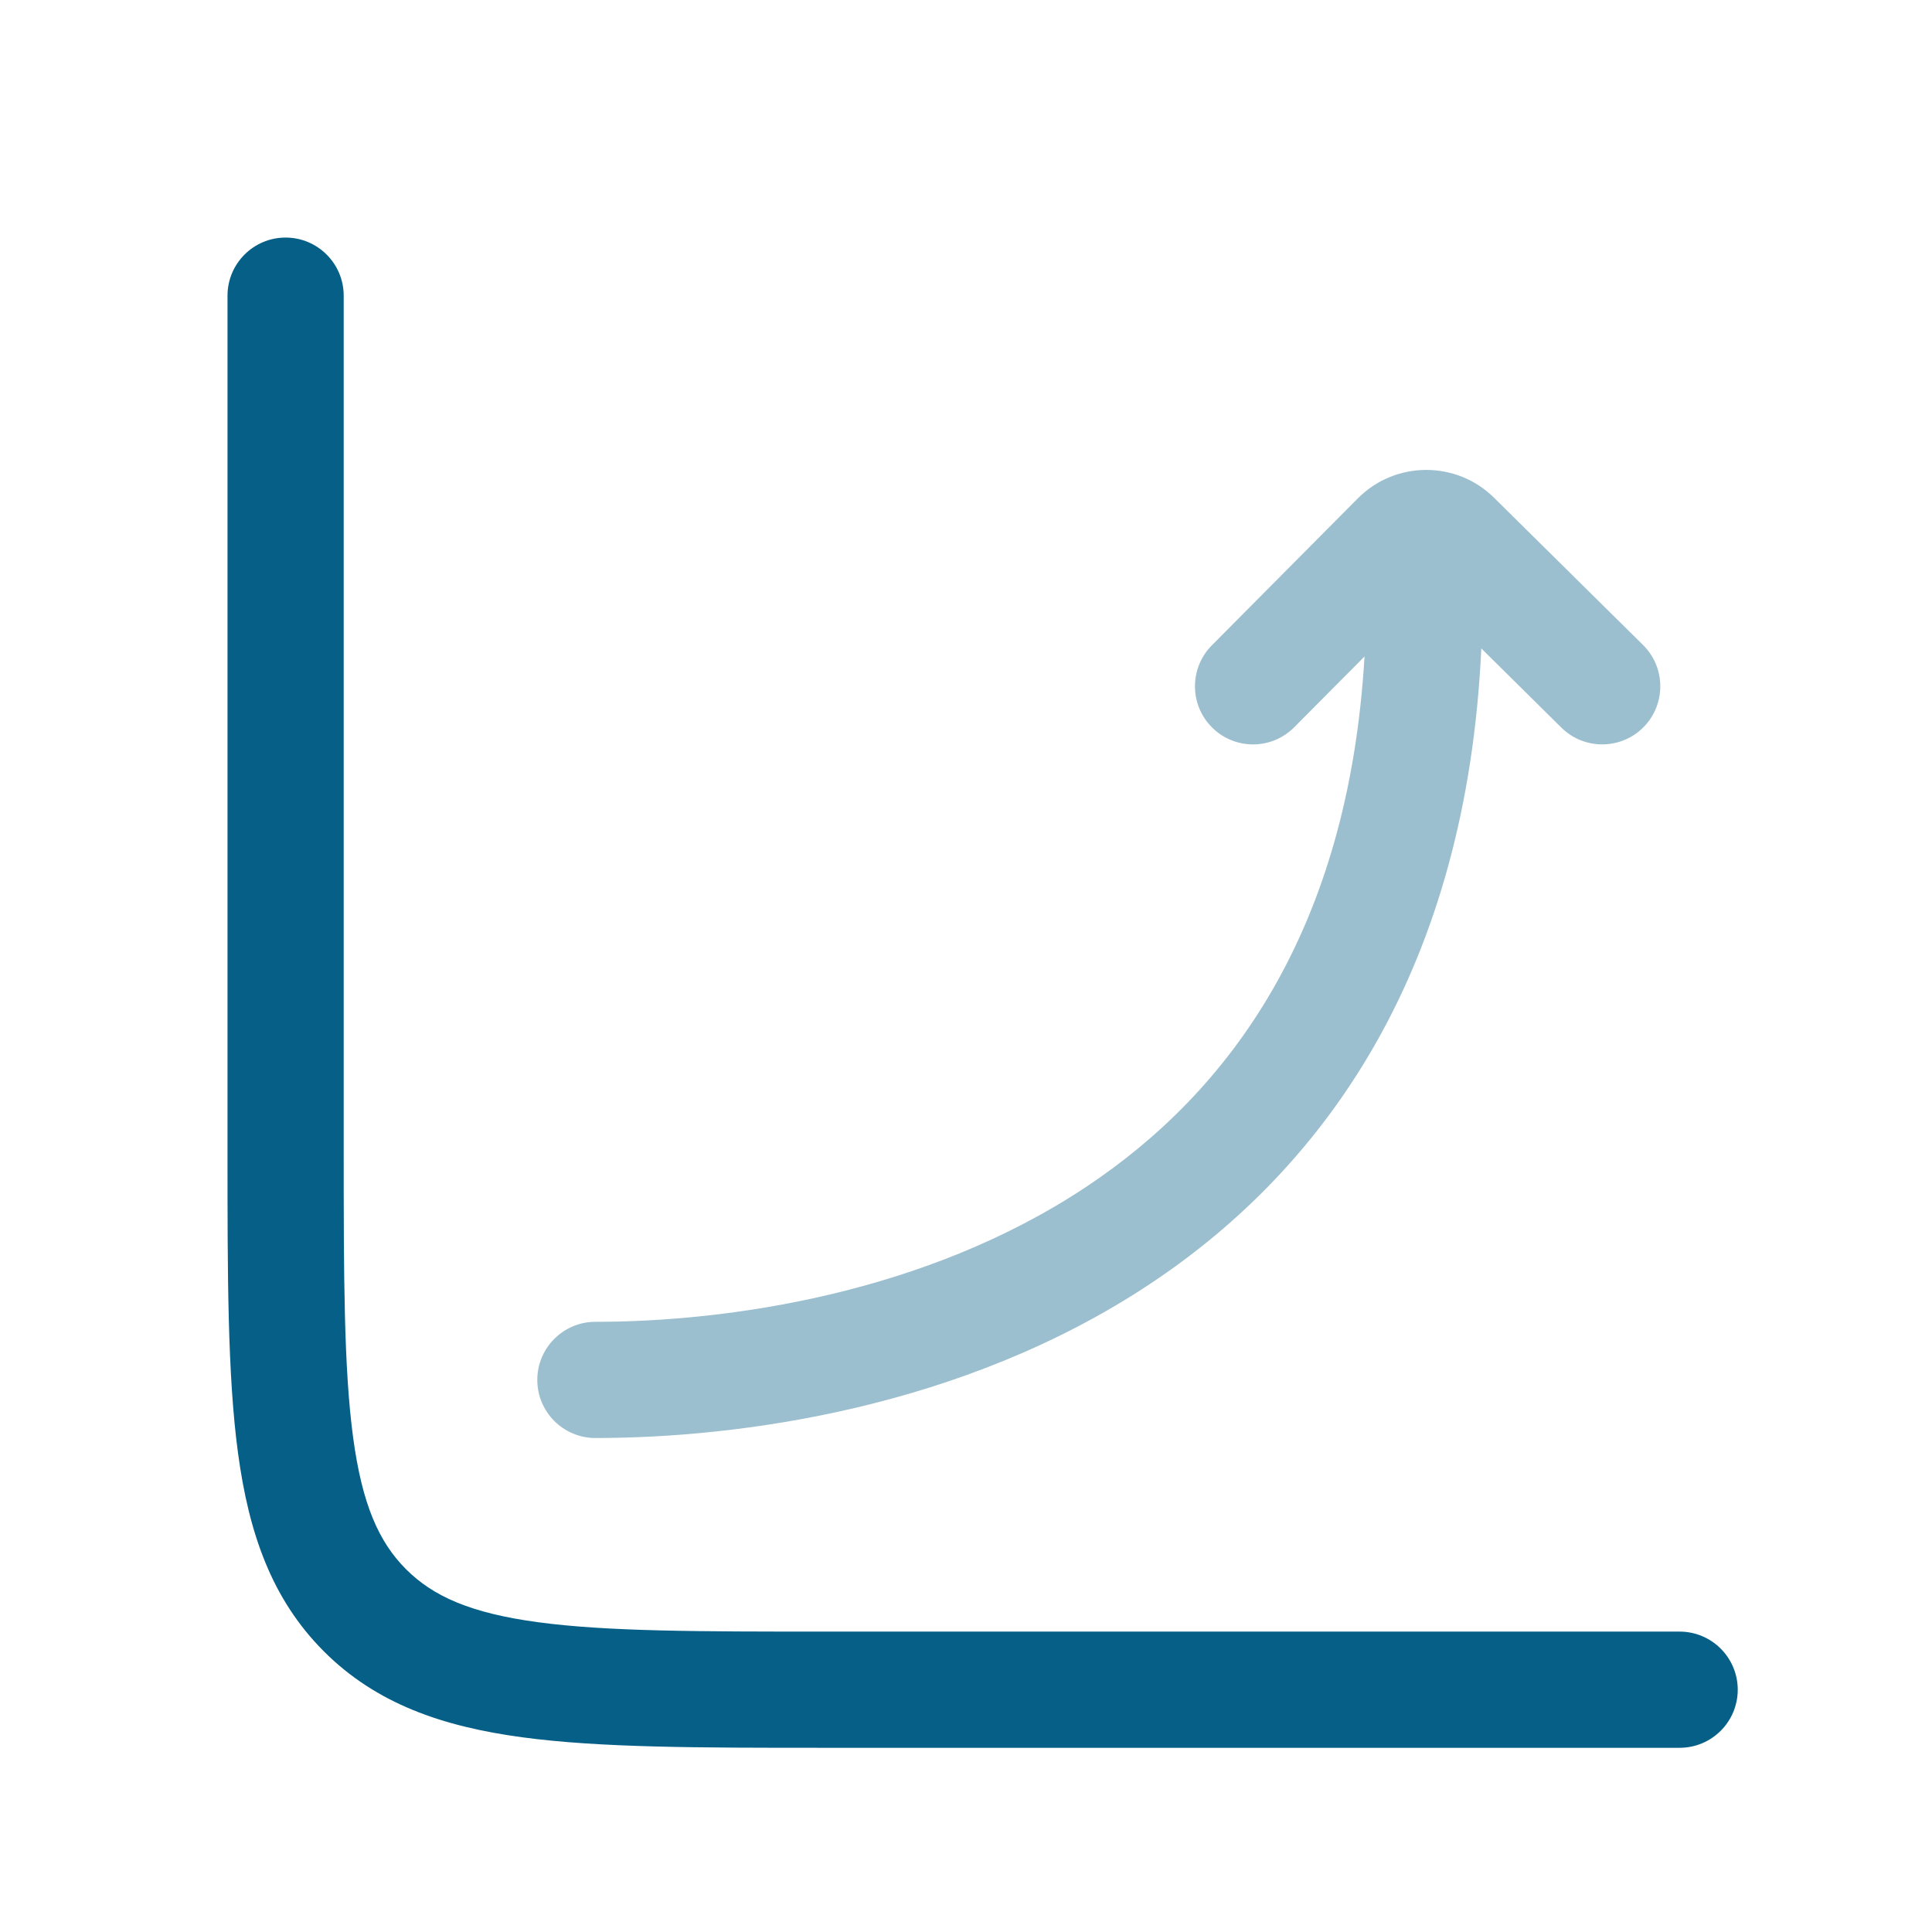
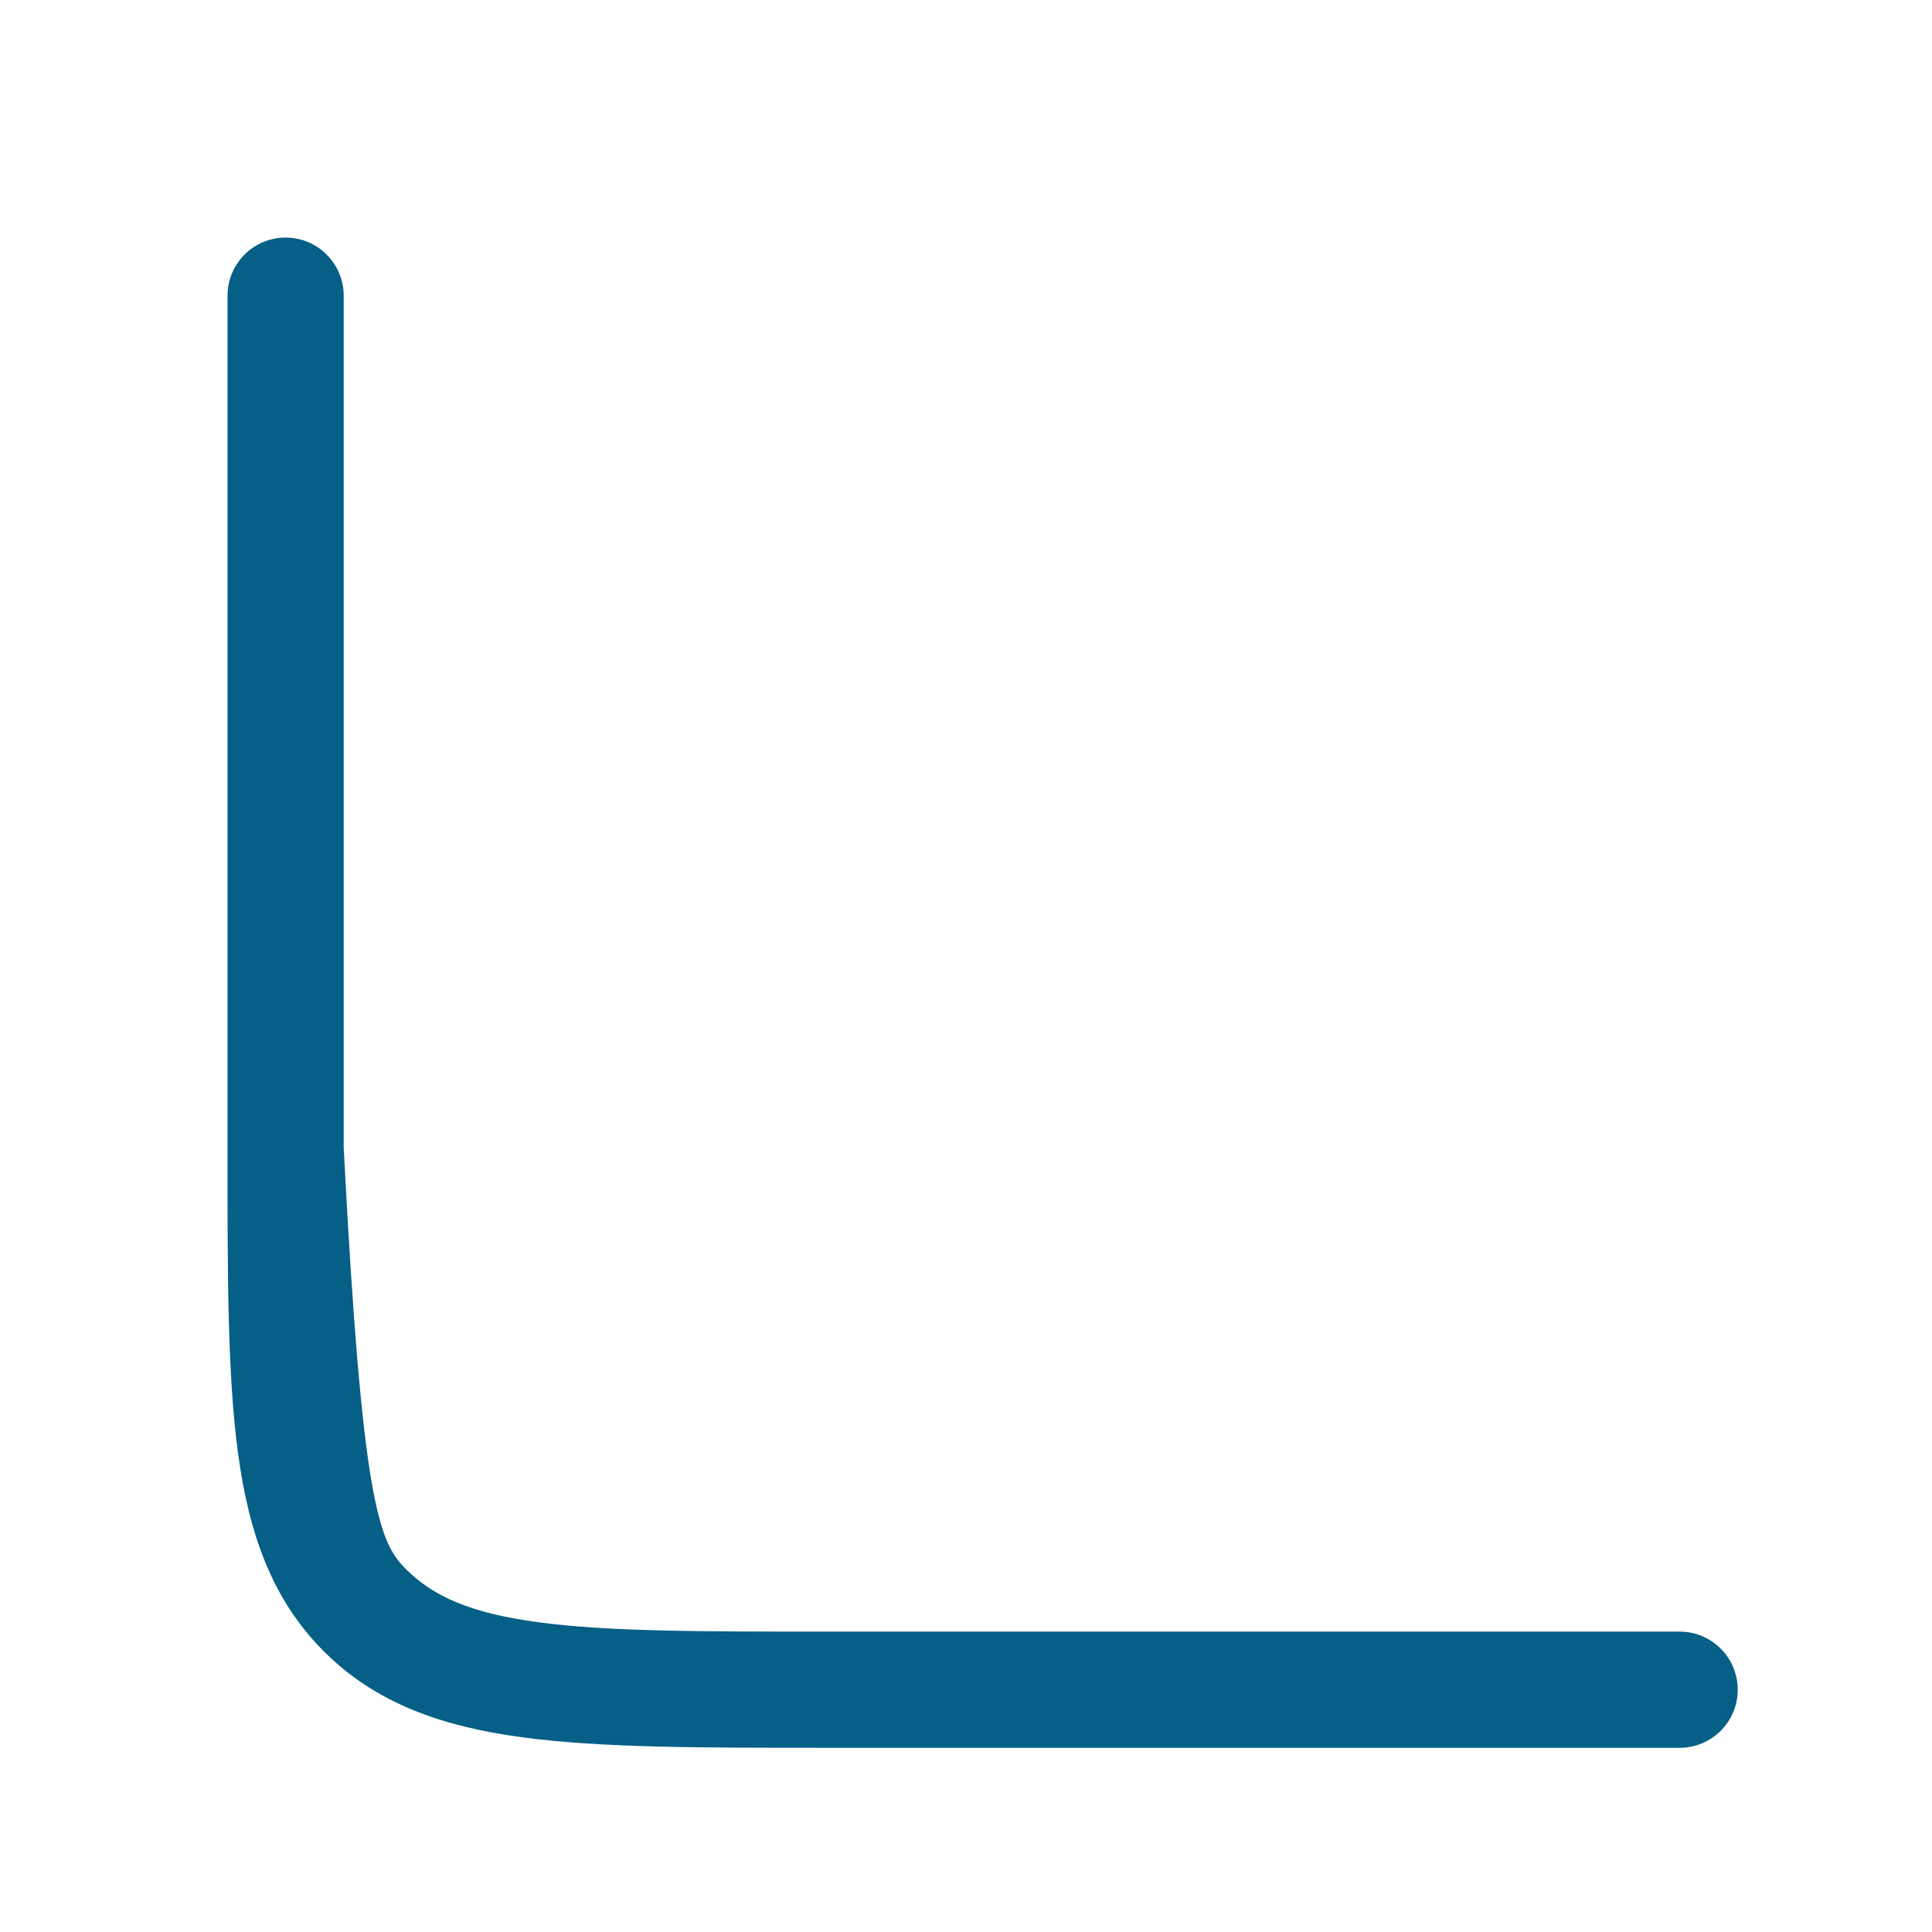
<svg xmlns="http://www.w3.org/2000/svg" width="29" height="29" viewBox="0 0 29 29" fill="none">
-   <path fill-rule="evenodd" clip-rule="evenodd" d="M4.287 3.566C4.768 3.566 5.159 3.957 5.159 4.438V17.226C5.159 19.168 5.161 20.538 5.3 21.574C5.436 22.585 5.688 23.148 6.095 23.555C6.502 23.962 7.065 24.214 8.076 24.35C9.112 24.49 10.482 24.491 12.424 24.491H25.212C25.693 24.491 26.084 24.882 26.084 25.363C26.084 25.845 25.693 26.235 25.212 26.235H12.36C10.497 26.235 9.01 26.235 7.844 26.078C6.639 25.916 5.647 25.573 4.862 24.788C4.077 24.003 3.734 23.011 3.572 21.806C3.415 20.64 3.415 19.154 3.415 17.291L3.415 4.438C3.415 3.957 3.805 3.566 4.287 3.566Z" fill="#055F86" />
-   <path opacity="0.4" fill-rule="evenodd" clip-rule="evenodd" d="M8.065 20.713C8.065 21.195 8.456 21.585 8.937 21.585C11.079 21.585 14.446 21.146 17.273 19.265C19.926 17.5 22.013 14.523 22.235 9.733L23.437 10.922C23.779 11.26 24.331 11.257 24.67 10.915C25.008 10.572 25.005 10.02 24.663 9.682L22.428 7.473C21.86 6.91 20.943 6.915 20.38 7.482L18.19 9.687C17.851 10.029 17.853 10.581 18.194 10.92C18.536 11.26 19.088 11.258 19.427 10.916L20.482 9.854C20.239 13.989 18.442 16.393 16.307 17.813C13.879 19.429 10.901 19.841 8.937 19.841C8.456 19.841 8.065 20.232 8.065 20.713Z" fill="#055F86" />
+   <path fill-rule="evenodd" clip-rule="evenodd" d="M4.287 3.566C4.768 3.566 5.159 3.957 5.159 4.438V17.226C5.436 22.585 5.688 23.148 6.095 23.555C6.502 23.962 7.065 24.214 8.076 24.35C9.112 24.49 10.482 24.491 12.424 24.491H25.212C25.693 24.491 26.084 24.882 26.084 25.363C26.084 25.845 25.693 26.235 25.212 26.235H12.36C10.497 26.235 9.01 26.235 7.844 26.078C6.639 25.916 5.647 25.573 4.862 24.788C4.077 24.003 3.734 23.011 3.572 21.806C3.415 20.64 3.415 19.154 3.415 17.291L3.415 4.438C3.415 3.957 3.805 3.566 4.287 3.566Z" fill="#055F86" />
</svg>